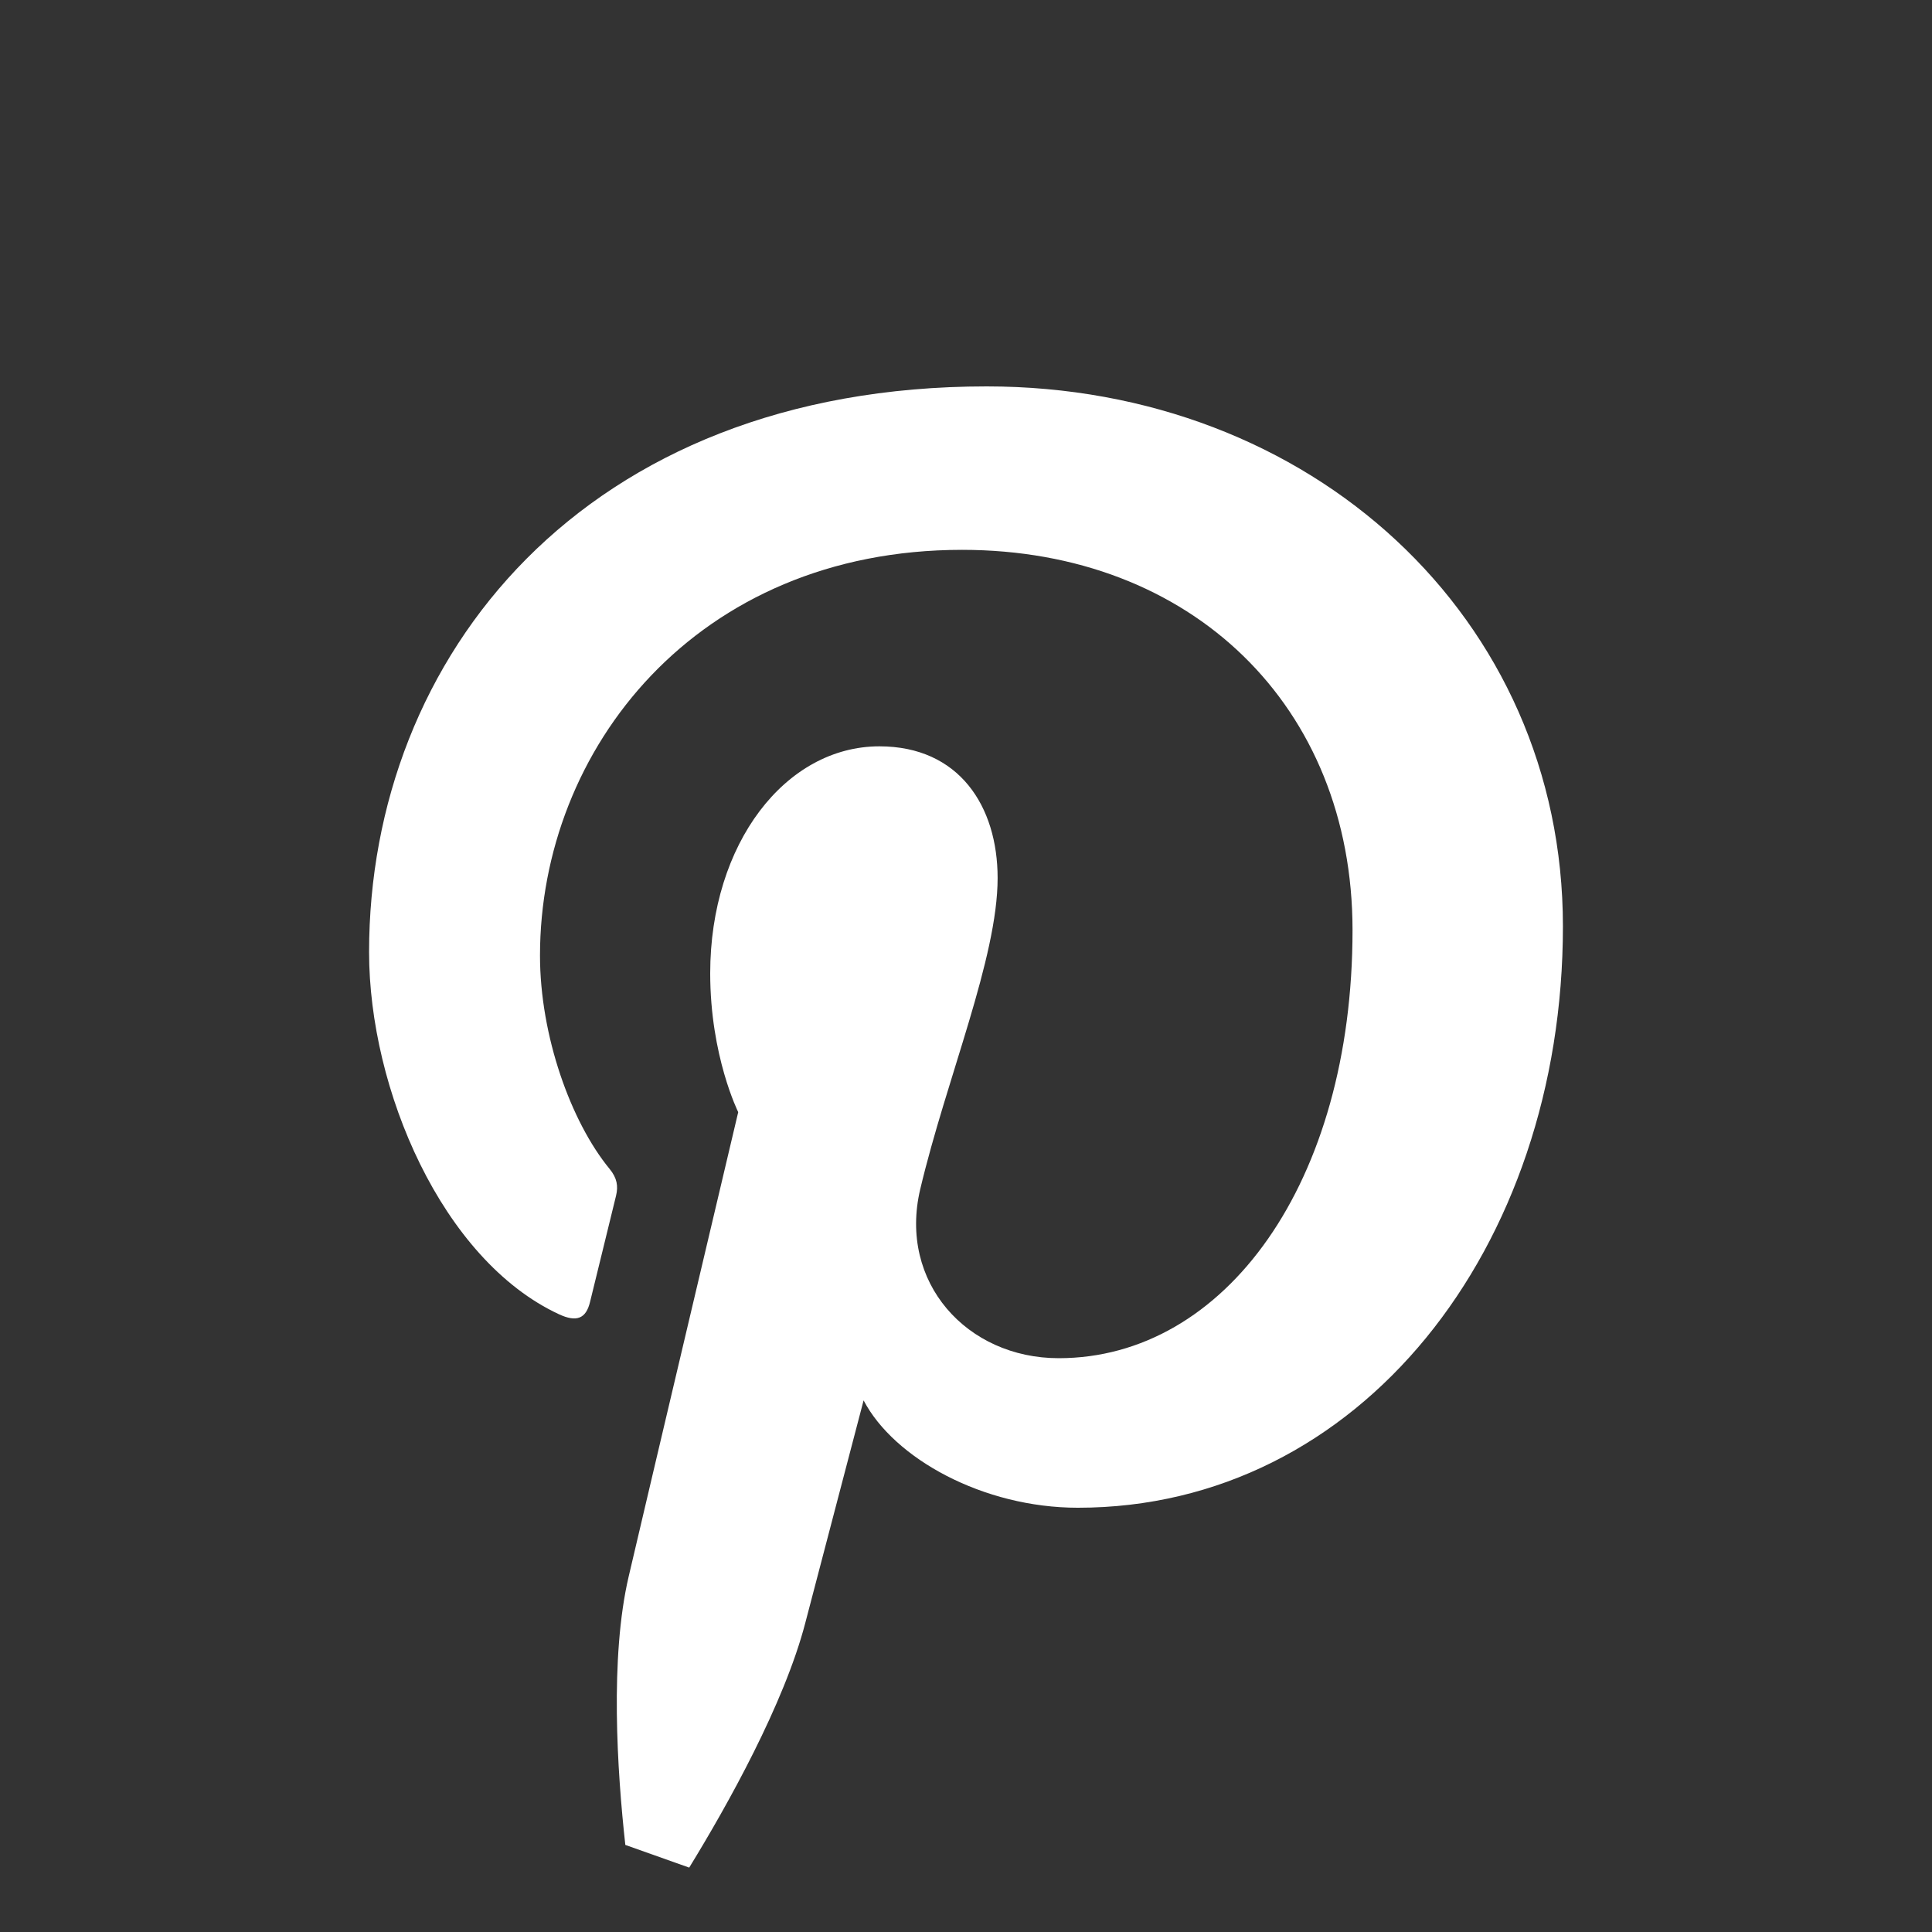
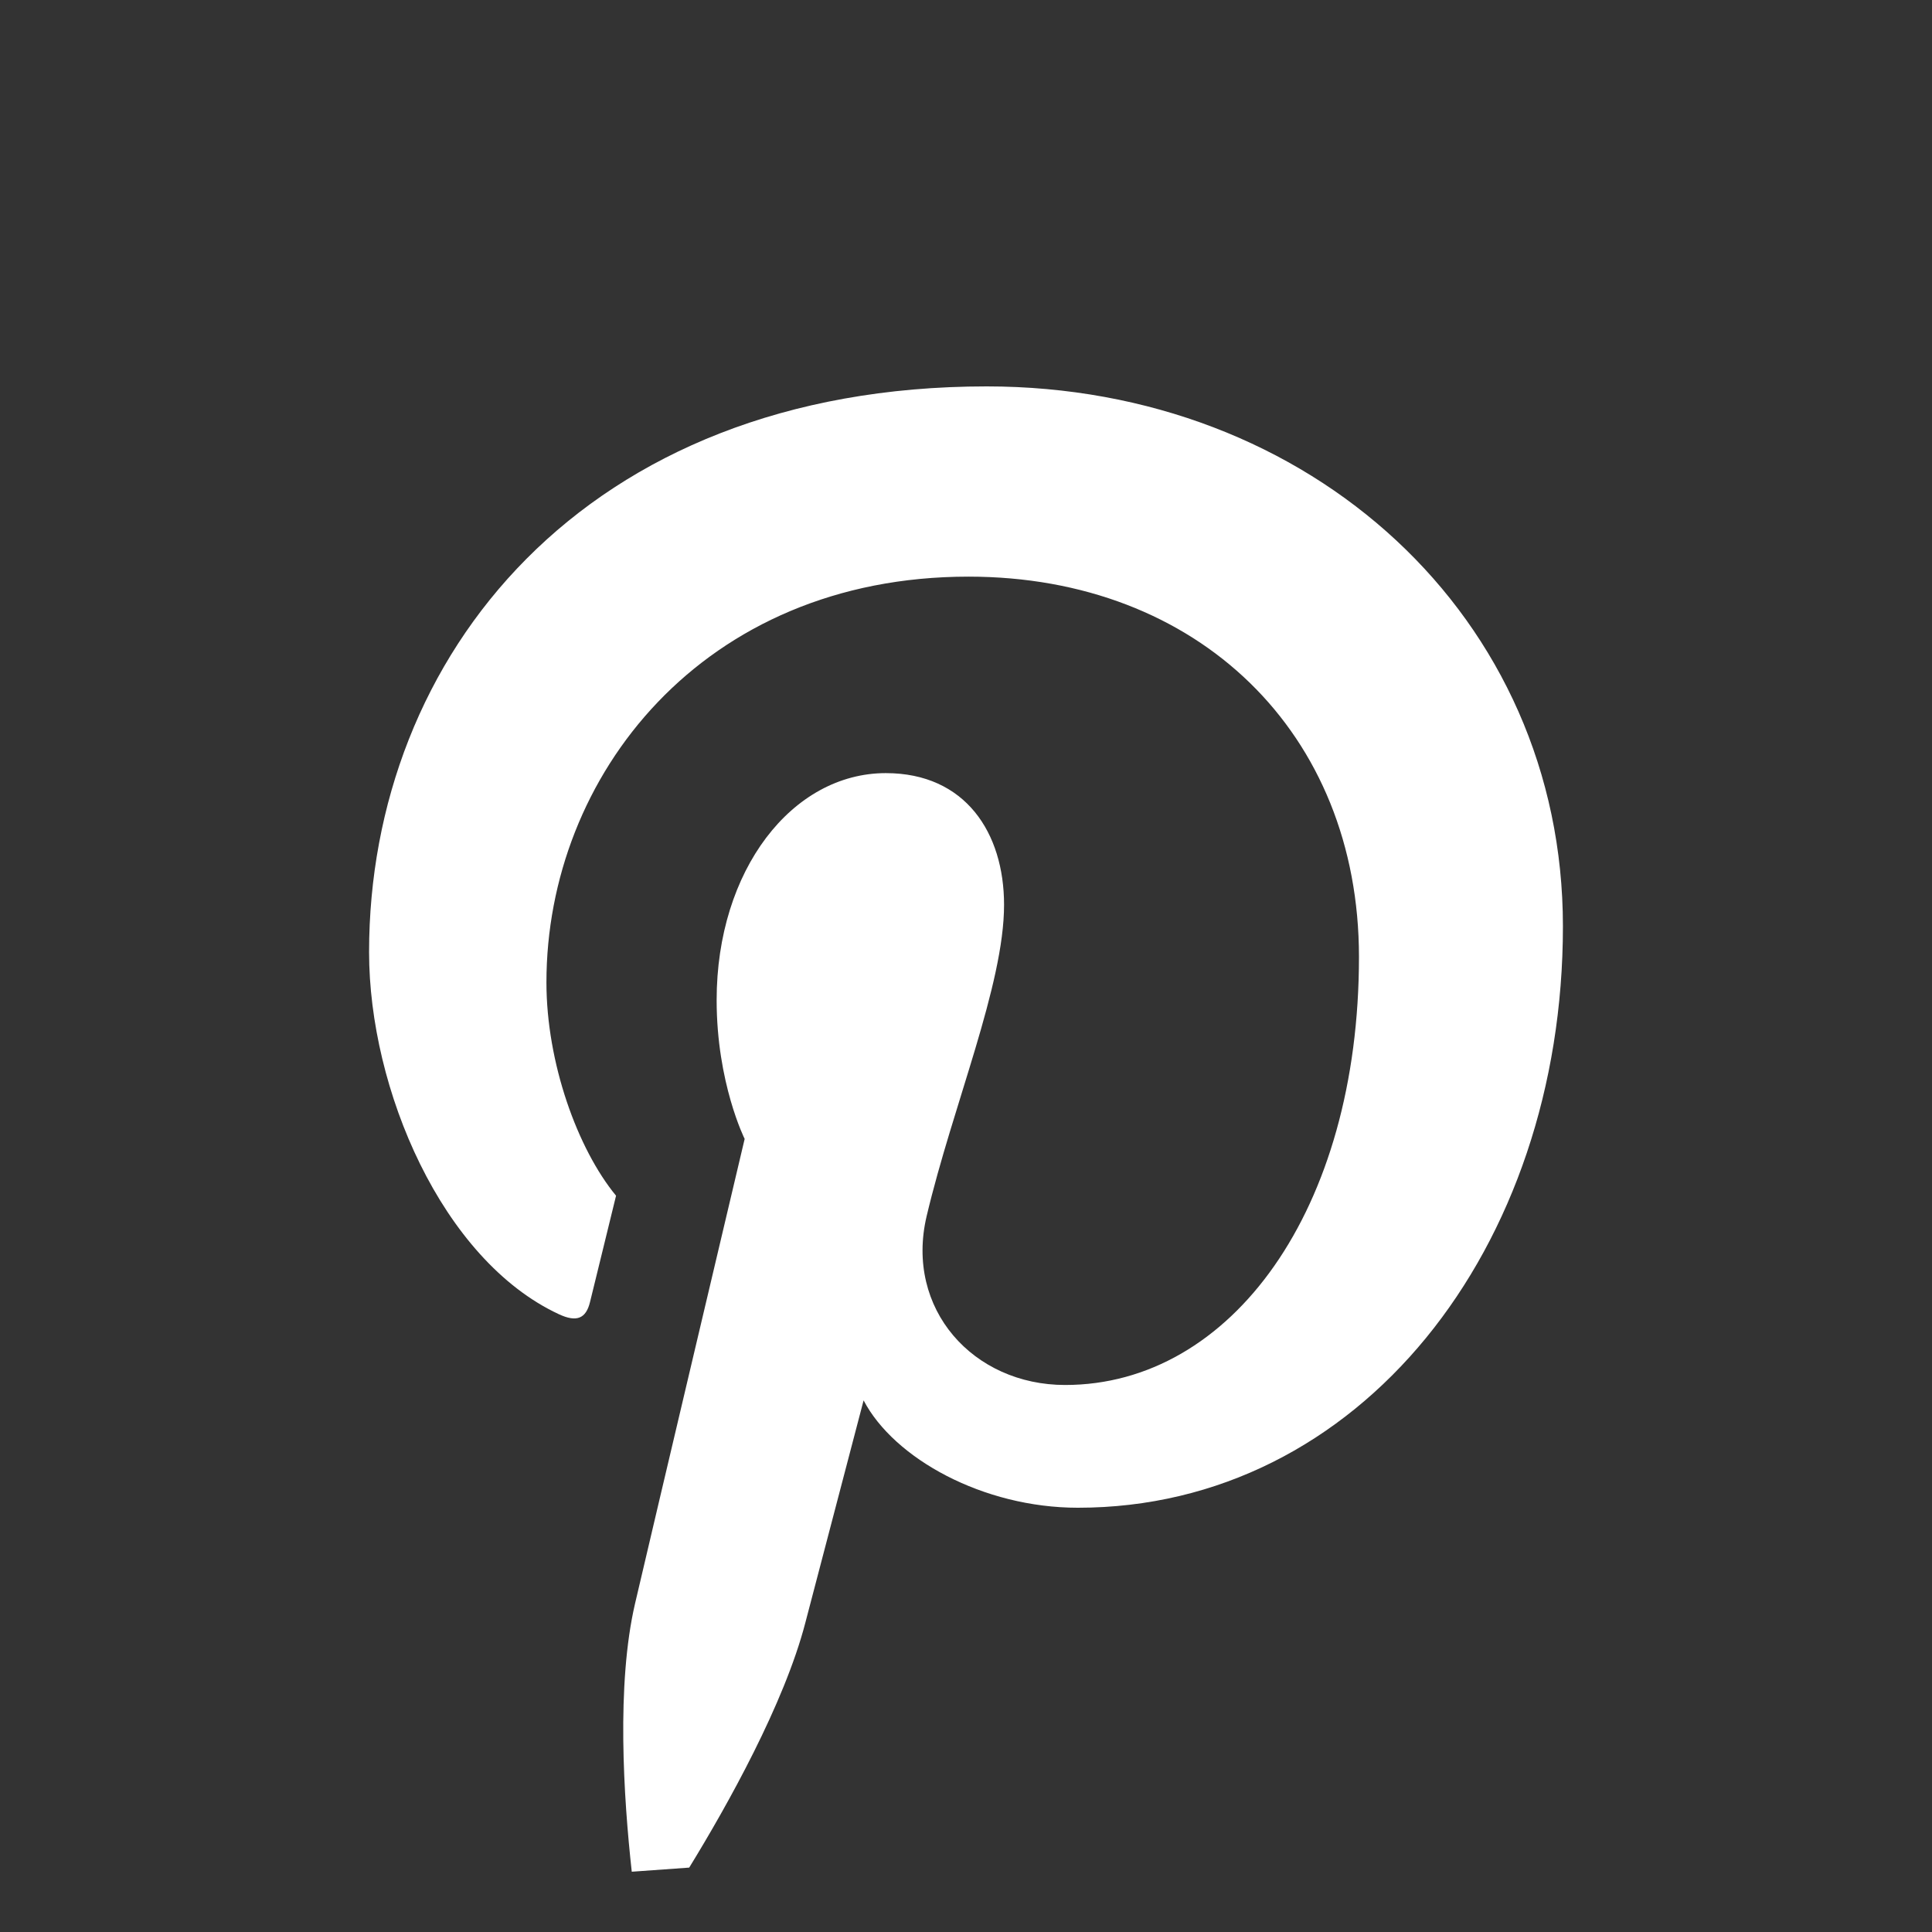
<svg xmlns="http://www.w3.org/2000/svg" version="1.1" id="Layer_1" x="0px" y="0px" width="30px" height="30px" viewBox="0 0 30 30" style="enable-background:new 0 0 30 30;" xml:space="preserve">
  <rect x="0" y="0" width="30" height="30" fill="#333333" stroke="none" />
  <style type="text/css">
	.st0{fill:#FFFFFF;}
</style>
-   <path class="st0" d="M10.702,29c0.592-0.964,1.477-2.545,1.804-3.805c0.177-0.679,0.904-3.45,0.904-3.45  c0.473,0.903,1.856,1.667,3.327,1.667c4.377,0,7.532-4.026,7.532-9.029C24.269,9.588,20.356,6,15.321,6  c-6.264,0-9.59,4.206-9.59,8.784c0,2.129,1.133,4.779,2.947,5.623c0.275,0.128,0.422,0.071,0.485-0.194  c0.048-0.202,0.293-1.188,0.403-1.646c0.035-0.146,0.018-0.272-0.1-0.416c-0.6-0.729-1.081-2.066-1.081-3.313  c0-3.202,2.425-6.3,6.554-6.3c3.566,0,6.063,2.43,6.063,5.905c0,3.927-1.983,6.647-4.563,6.647c-1.425,0-2.491-1.178-2.15-2.623  c0.409-1.725,1.202-3.587,1.202-4.833c0-1.115-0.598-2.045-1.836-2.045c-1.456,0-2.627,1.507-2.627,3.525  c0,1.286,0.435,2.155,0.435,2.155s-1.438,6.082-1.702,7.215c-0.292,1.254-0.178,3.016-0.051,4.164" />
+   <path class="st0" d="M10.702,29c0.592-0.964,1.477-2.545,1.804-3.805c0.177-0.679,0.904-3.45,0.904-3.45  c0.473,0.903,1.856,1.667,3.327,1.667c4.377,0,7.532-4.026,7.532-9.029C24.269,9.588,20.356,6,15.321,6  c-6.264,0-9.59,4.206-9.59,8.784c0,2.129,1.133,4.779,2.947,5.623c0.275,0.128,0.422,0.071,0.485-0.194  c0.048-0.202,0.293-1.188,0.403-1.646c-0.6-0.729-1.081-2.066-1.081-3.313  c0-3.202,2.425-6.3,6.554-6.3c3.566,0,6.063,2.43,6.063,5.905c0,3.927-1.983,6.647-4.563,6.647c-1.425,0-2.491-1.178-2.15-2.623  c0.409-1.725,1.202-3.587,1.202-4.833c0-1.115-0.598-2.045-1.836-2.045c-1.456,0-2.627,1.507-2.627,3.525  c0,1.286,0.435,2.155,0.435,2.155s-1.438,6.082-1.702,7.215c-0.292,1.254-0.178,3.016-0.051,4.164" />
</svg>